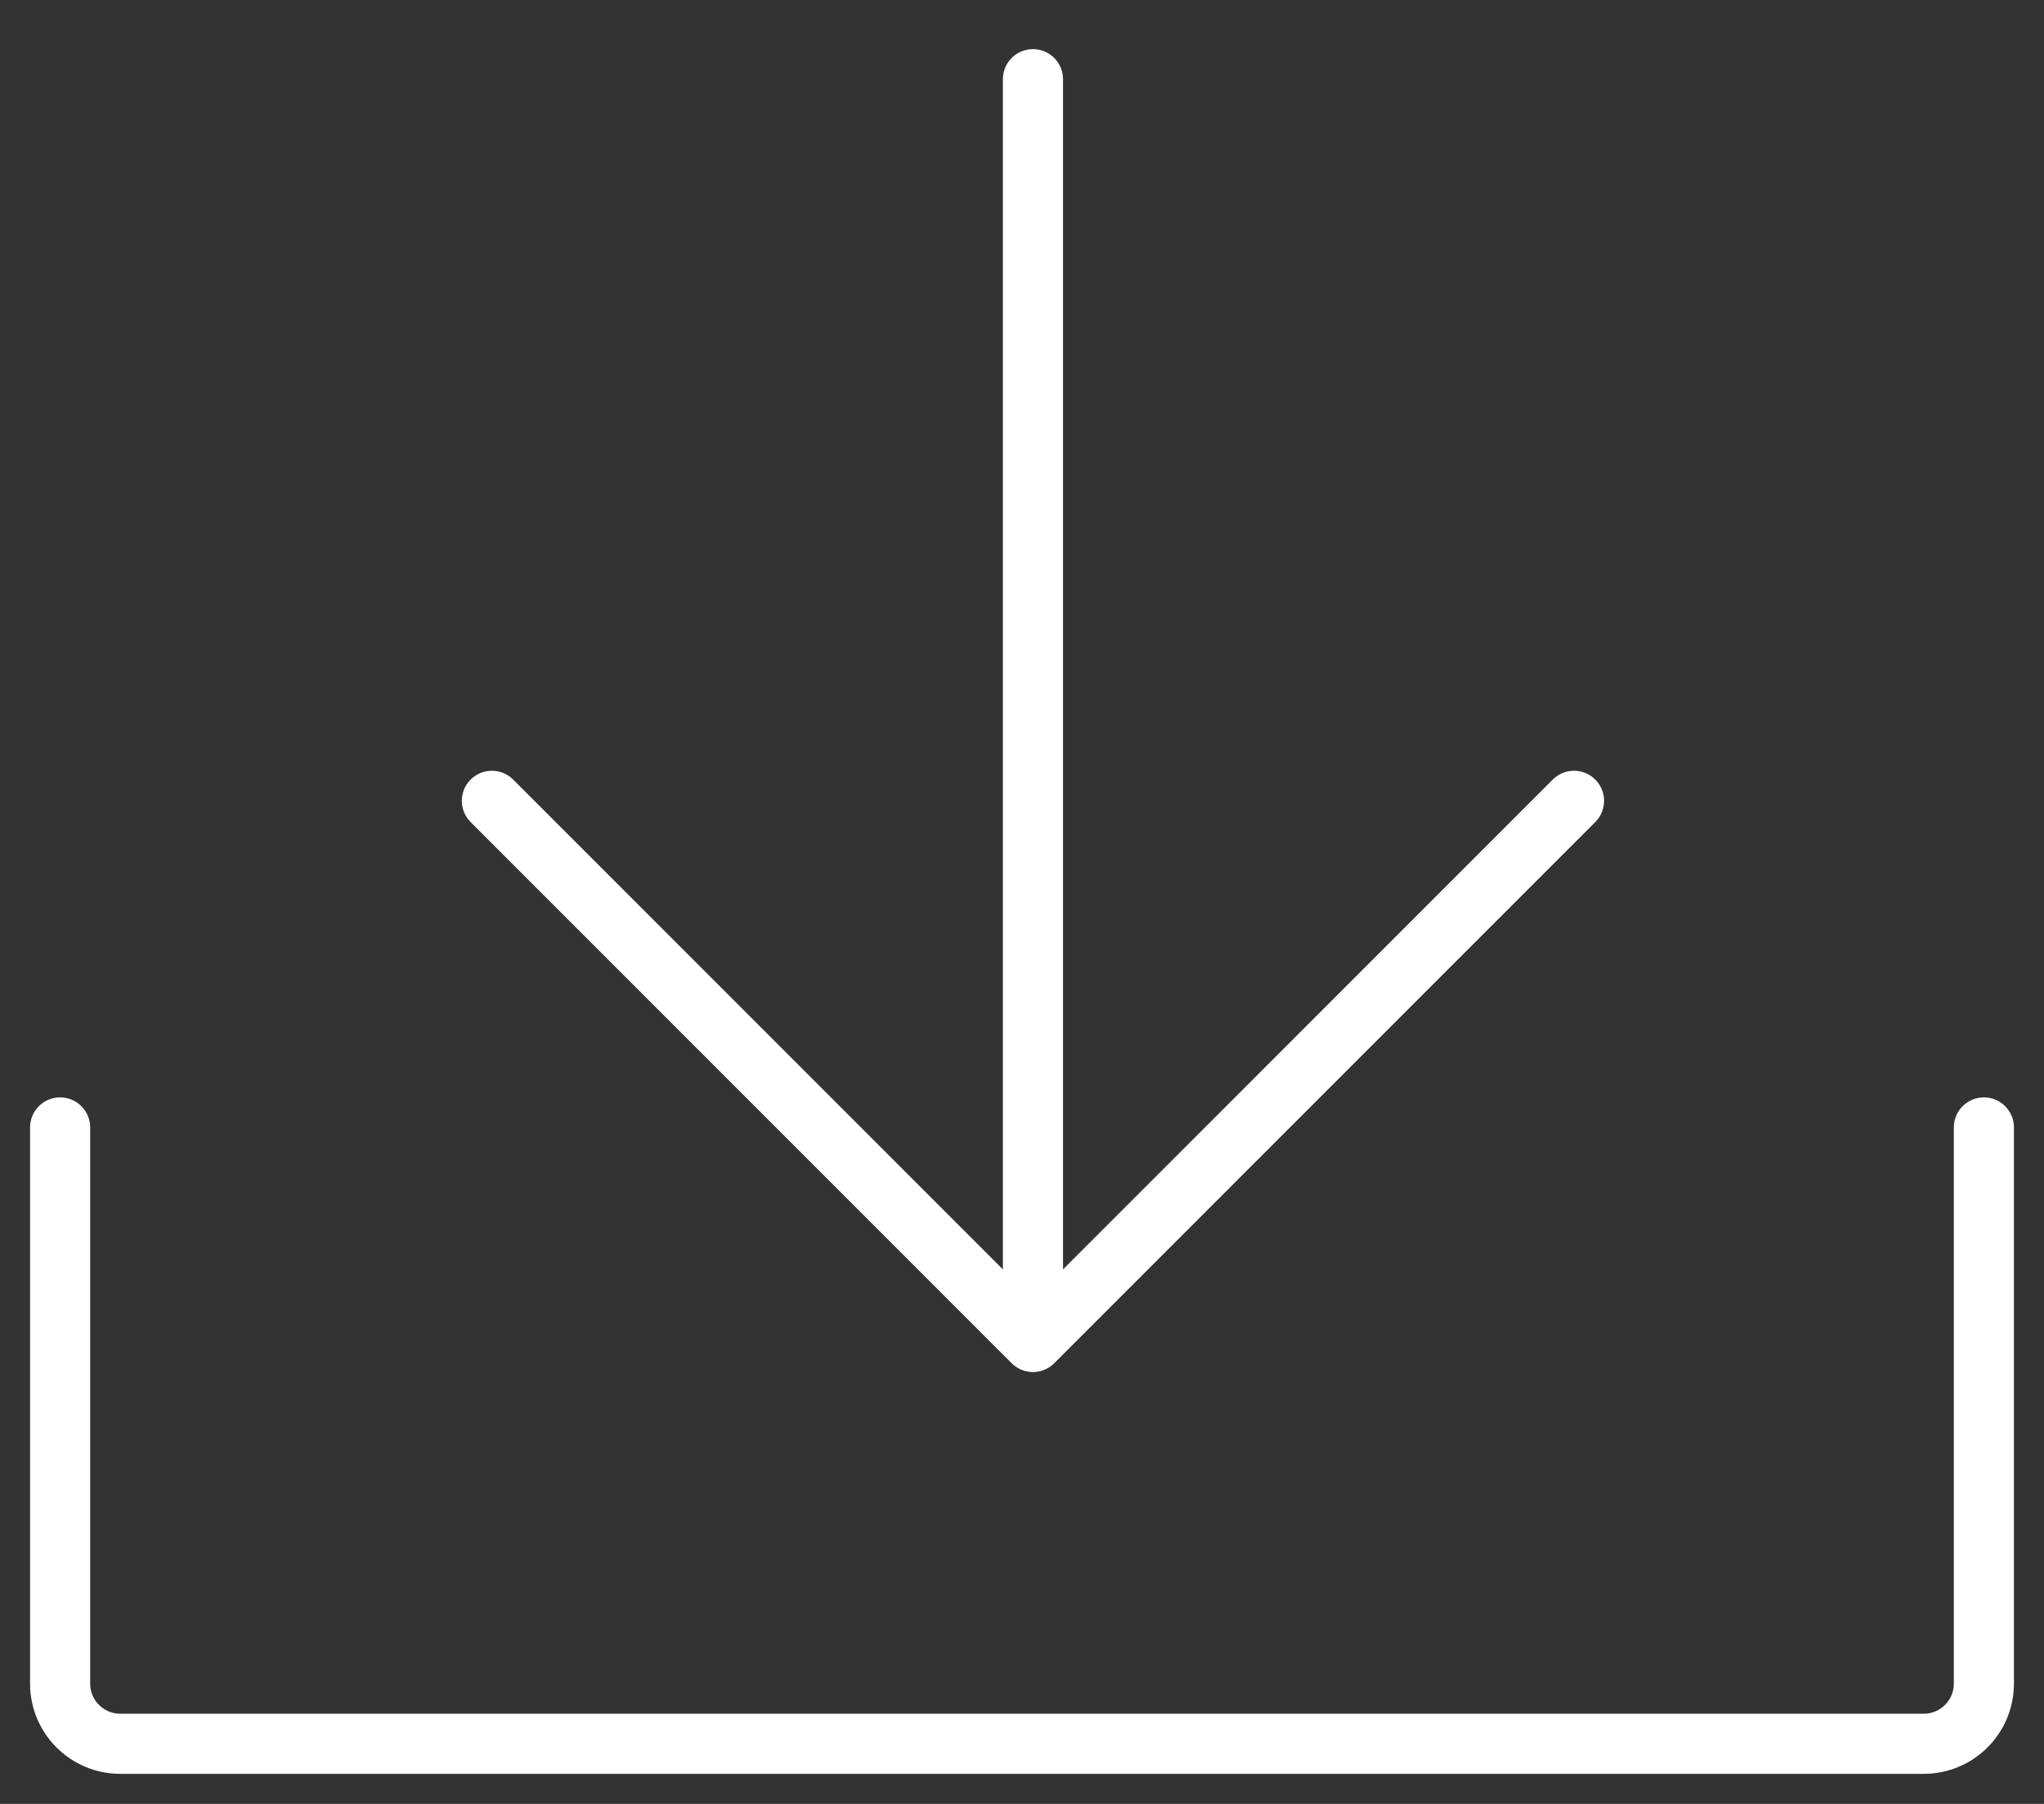
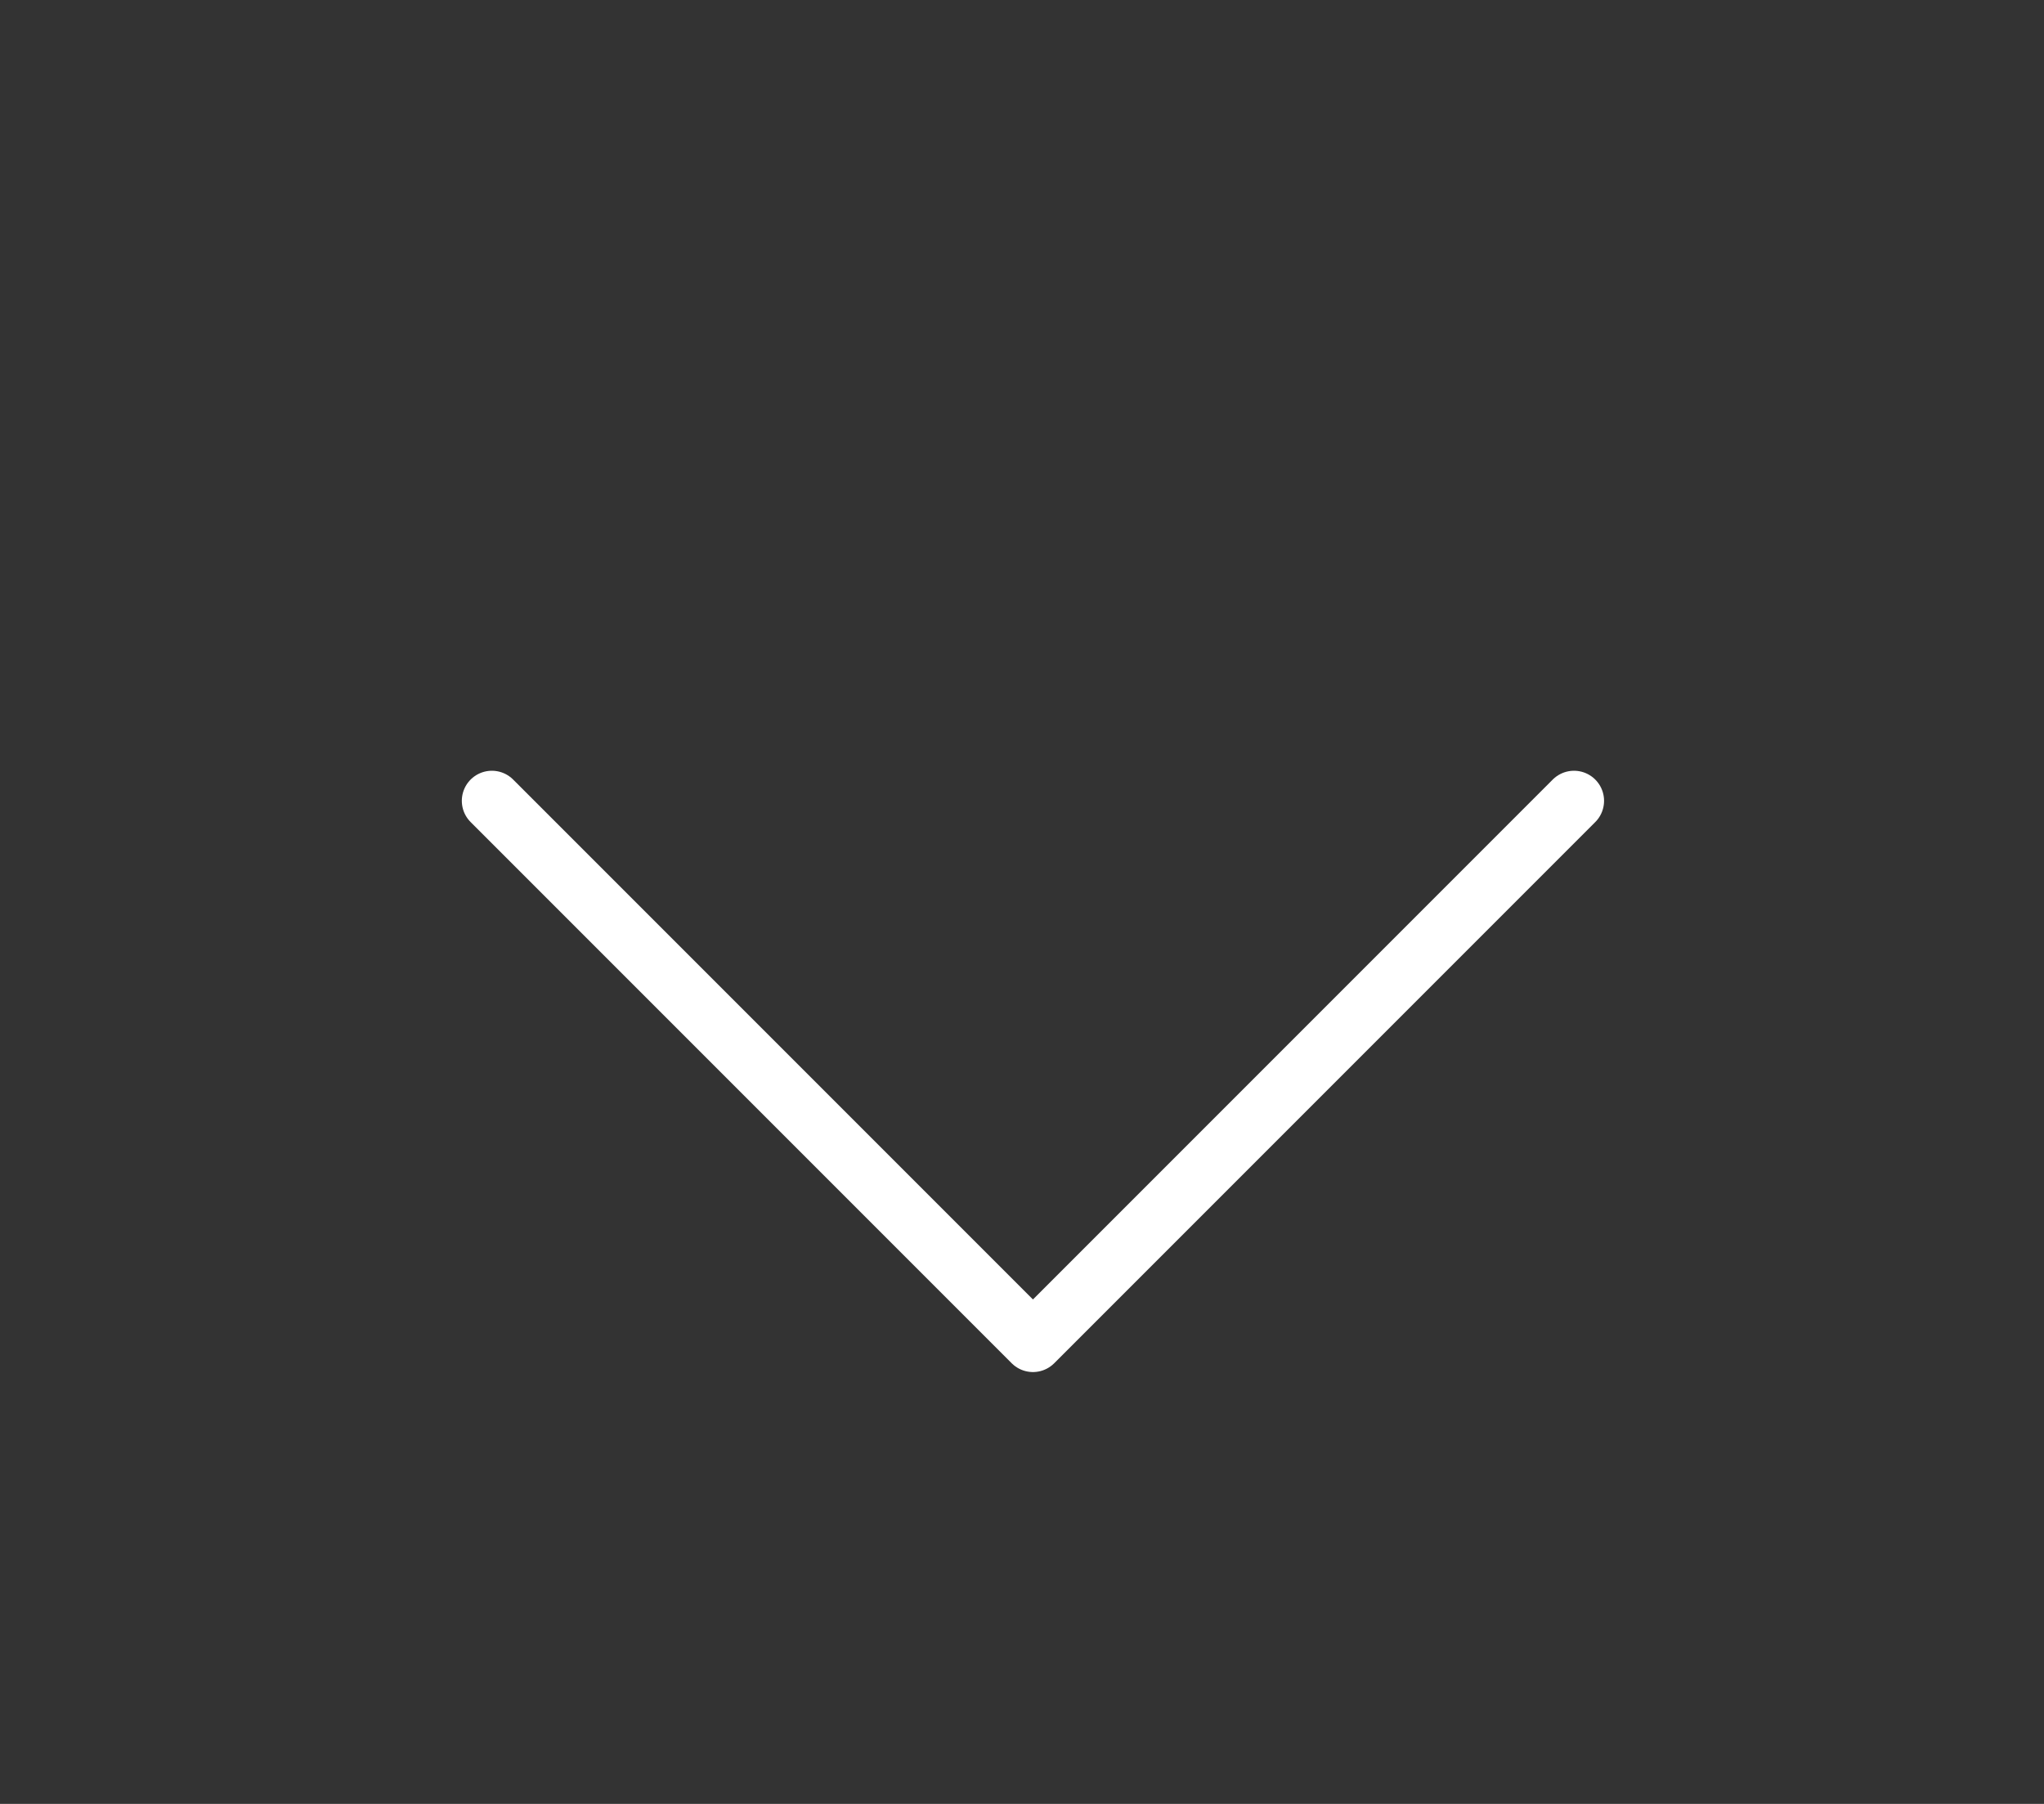
<svg xmlns="http://www.w3.org/2000/svg" width="34" height="30" viewBox="0 0 34 30" fill="none">
  <rect x="0" y="0" width="34" height="30" fill="#333333" stroke="none" />
-   <path d="M33 18.75V28C33 28.552 32.552 29 32 29H2C1.448 29 1 28.552 1 28V18.75" stroke="white" stroke-linecap="round" />
  <path d="M8.182 13.318L17.182 22.318L26.182 13.318" stroke="white" stroke-linecap="round" stroke-linejoin="round" />
-   <path d="M17.182 21.317L17.182 1.317" stroke="white" stroke-linecap="round" />
</svg>